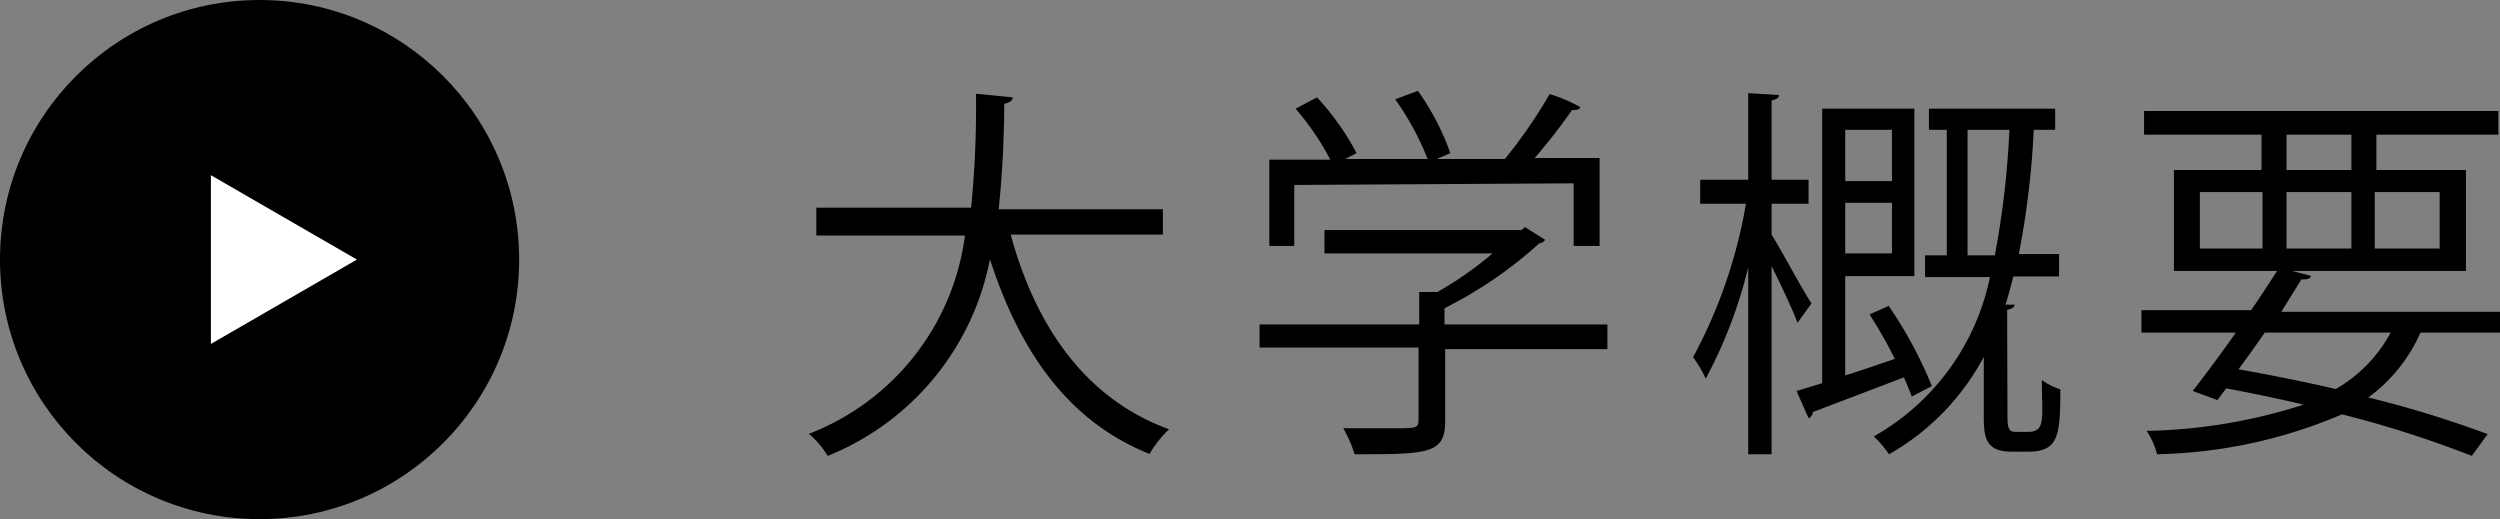
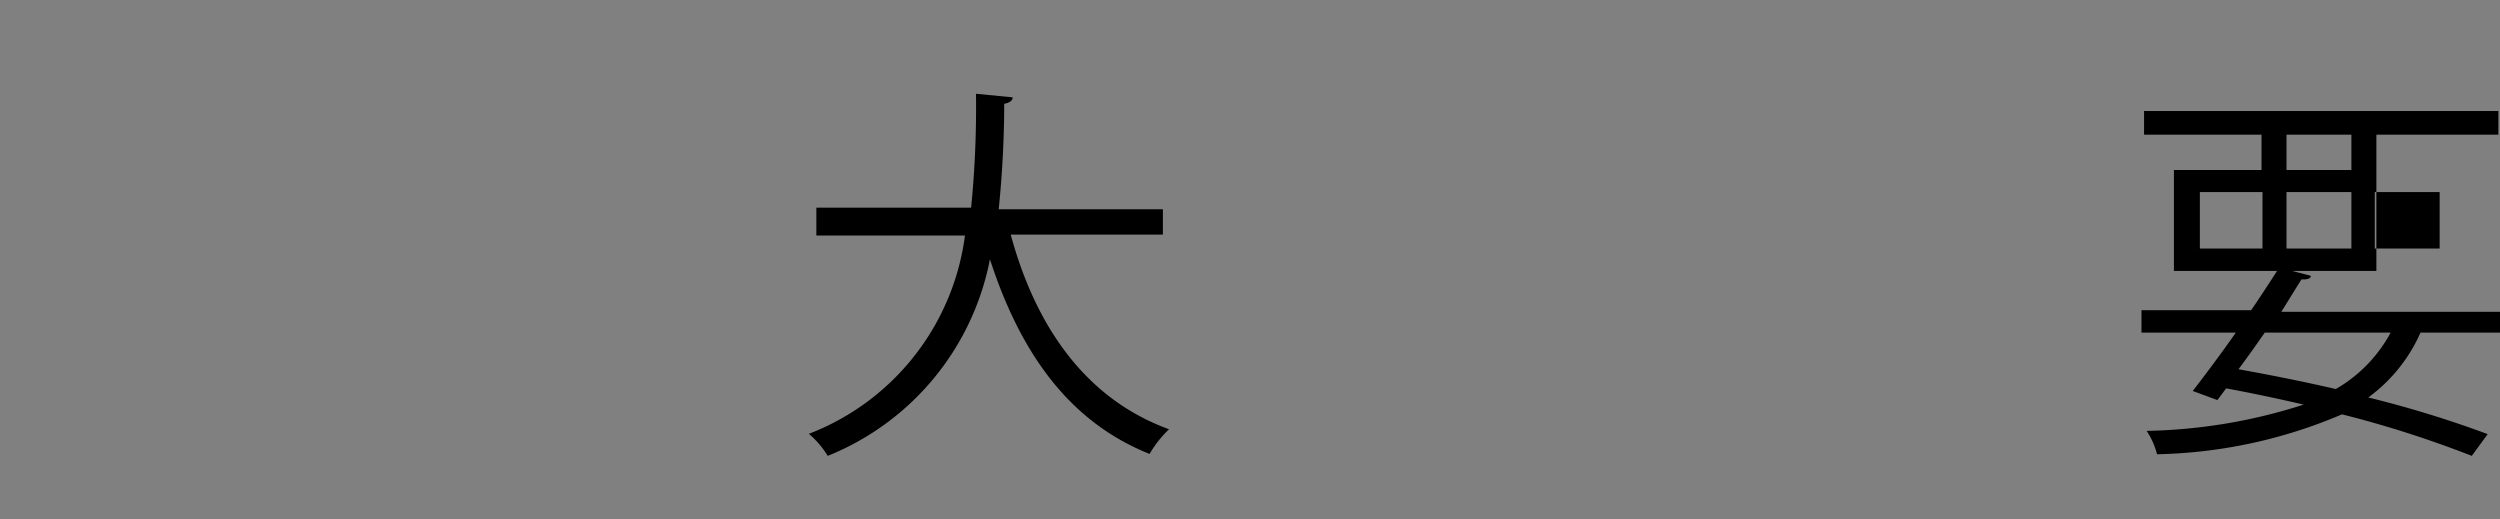
<svg xmlns="http://www.w3.org/2000/svg" viewBox="0 0 77.05 16">
  <rect x="0" y="0" width="77.05" height="16" fill="#808080" stroke="none" />
  <defs>
    <style>.cls-1{fill:#fff;}</style>
  </defs>
  <g id="レイヤー_2" data-name="レイヤー 2">
    <g id="レイヤー_1-2" data-name="レイヤー 1">
      <path d="M35.84,7.23H31.15c.78,2.87,2.33,5.07,4.88,6a3.41,3.41,0,0,0-.6.76c-2.51-1-4-3.16-4.92-6a8.21,8.21,0,0,1-5,6.06,2.84,2.84,0,0,0-.58-.68,7.6,7.6,0,0,0,4.81-6.11H25.16V6.4h4.77a31.29,31.29,0,0,0,.15-3.51L31.21,3c0,.11-.11.17-.26.2a32.52,32.52,0,0,1-.17,3.25h5.06Z" />
-       <path d="M49.54,10v.76h-5V13c0,1-.57,1-2.79,1a4,4,0,0,0-.35-.8c.61,0,1.15,0,1.54,0,.69,0,.78,0,.78-.26V10.71H38.82V10h4.92v-1l.56,0A10.89,10.89,0,0,0,46,7.81H40.82V7.09h6.07L47,7l.62.39a.23.23,0,0,1-.18.11,13.08,13.08,0,0,1-2.92,2V10Zm-9.65-4.3V7.58h-.77V4.92H41a8.25,8.25,0,0,0-1.07-1.57L40.59,3a8.09,8.09,0,0,1,1.22,1.72l-.35.18H44a8.72,8.72,0,0,0-1-1.84l.7-.26a7.84,7.84,0,0,1,1,1.92l-.42.18h2.1a15.31,15.31,0,0,0,1.38-2,4.62,4.62,0,0,1,.94.4c0,.07-.13.1-.25.09a18.25,18.25,0,0,1-1.15,1.48h2V7.58h-.8V5.65Z" />
-       <path d="M54.6,7.23c.29.46,1,1.79,1.23,2.12l-.43.6c-.14-.38-.5-1.15-.8-1.75V14h-.72V8.24a14.41,14.41,0,0,1-1.31,3.43,3.59,3.59,0,0,0-.39-.66,15.37,15.37,0,0,0,1.63-4.73H52.4V5.54h1.48V2.87l.95.06c0,.08-.08.14-.23.16V5.54h1.14v.74H54.6Zm3.61,2.2a12.93,12.93,0,0,1,1.33,2.47l-.62.32c-.06-.17-.15-.37-.24-.59L55.87,12.7a.21.21,0,0,1-.13.19l-.37-.84.79-.24V3.35H59V8.51H56.87v3.06c.49-.15,1-.33,1.53-.51a14.86,14.86,0,0,0-.78-1.37ZM58.31,4H56.87V5.58h1.44ZM56.87,7.81h1.44V6.25H56.87Zm5,5c0,.45.06.5.28.5h.36c.28,0,.39-.12.42-.39s0-.64,0-1.21a2,2,0,0,0,.57.29c0,1.46-.07,1.92-1,1.92H62c-.86,0-.86-.5-.86-1.21V11a7.5,7.5,0,0,1-2.92,3,3.43,3.43,0,0,0-.47-.55,7.33,7.33,0,0,0,3.58-4.91h-2V7.87H60V4h-.55V3.35h3.89V4h-.66a26.38,26.38,0,0,1-.46,3.83h1.24v.69H62.05q-.11.45-.24.87l.28,0c0,.07-.08.13-.23.16ZM60.64,7.87h.84A27.31,27.31,0,0,0,61.93,4H60.64Z" />
-       <path d="M77.05,10.25H74.6a4.94,4.94,0,0,1-1.61,2,33.26,33.26,0,0,1,3.68,1.13l-.49.67a33.19,33.19,0,0,0-4-1.28A15.26,15.26,0,0,1,66.48,14a2.36,2.36,0,0,0-.32-.72A16.77,16.77,0,0,0,71,12.47c-.78-.18-1.57-.35-2.39-.5l-.27.36-.76-.28c.38-.49.86-1.13,1.33-1.8H66V9.56h3.38c.29-.42.56-.84.8-1.21H67V5.24h2.7V4.15H66.08V3.42H77v.73H73.24V5.24H76V8.35H70.64l.58.15c0,.09-.12.12-.29.11l-.62,1h6.74ZM67.8,5.92V7.66h1.93V5.92Zm2,4.33c-.27.39-.54.77-.81,1.13,1,.18,2,.38,3,.61a4.42,4.42,0,0,0,1.69-1.74Zm.67-6.1V5.24h2V4.15Zm0,3.51h2V5.92h-2Zm4.72-1.74h-2V7.66h2Z" />
-       <circle cx="8" cy="8" r="8" />
-       <polygon class="cls-1" points="11 8 6.5 5.4 6.5 10.6 11 8" />
+       <path d="M77.05,10.25H74.6a4.94,4.94,0,0,1-1.61,2,33.26,33.26,0,0,1,3.68,1.13l-.49.67a33.19,33.19,0,0,0-4-1.28A15.26,15.26,0,0,1,66.48,14a2.36,2.36,0,0,0-.32-.72A16.77,16.77,0,0,0,71,12.47c-.78-.18-1.57-.35-2.39-.5l-.27.36-.76-.28c.38-.49.86-1.13,1.33-1.8H66V9.56h3.38c.29-.42.56-.84.8-1.21H67V5.24h2.7V4.15H66.08V3.42H77v.73H73.24V5.24V8.35H70.64l.58.15c0,.09-.12.12-.29.11l-.62,1h6.74ZM67.8,5.92V7.66h1.93V5.92Zm2,4.33c-.27.39-.54.77-.81,1.13,1,.18,2,.38,3,.61a4.42,4.42,0,0,0,1.69-1.74Zm.67-6.1V5.24h2V4.15Zm0,3.51h2V5.92h-2Zm4.72-1.74h-2V7.66h2Z" />
    </g>
  </g>
</svg>